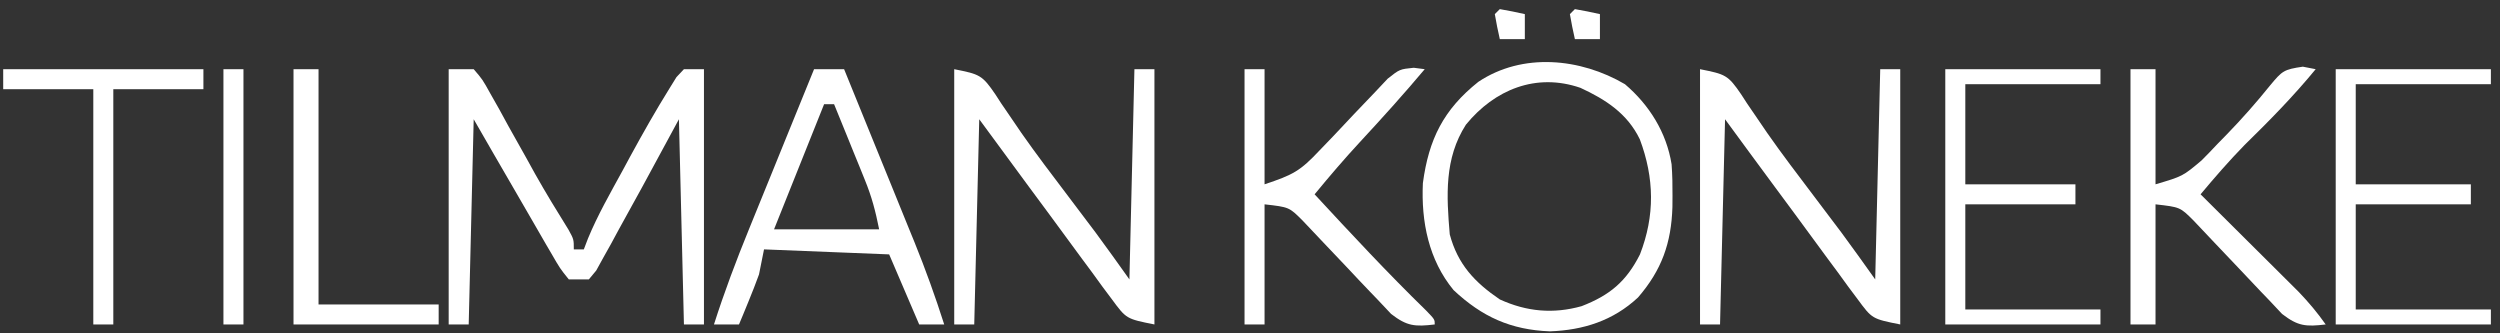
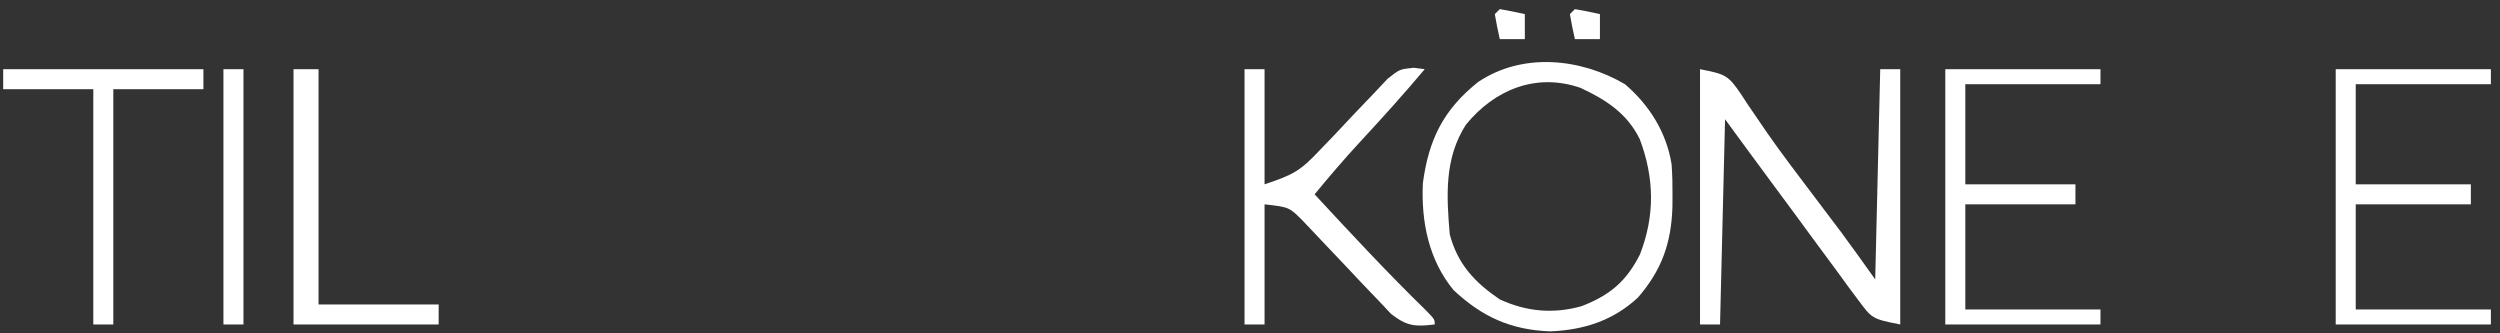
<svg xmlns="http://www.w3.org/2000/svg" width="225" height="30" viewBox="0 0 225 30" fill="none">
  <rect x="0" y="0" width="225" height="30" fill="#333333" stroke="none" />
-   <path d="M40.381 6.227C41.124 6.227 41.868 6.227 42.633 6.227C43.425 7.148 43.425 7.148 44.138 8.433C44.403 8.901 44.668 9.368 44.941 9.85C45.211 10.345 45.481 10.841 45.759 11.351C46.298 12.312 46.837 13.273 47.376 14.233C47.635 14.703 47.895 15.173 48.162 15.656C49.119 17.355 50.132 19.015 51.164 20.67C51.643 21.543 51.643 21.543 51.643 22.444C51.941 22.444 52.238 22.444 52.544 22.444C52.669 22.119 52.793 21.794 52.921 21.458C53.798 19.338 54.936 17.36 56.035 15.349C56.267 14.92 56.498 14.492 56.736 14.05C57.863 11.983 59.021 9.936 60.266 7.937C60.573 7.441 60.573 7.441 60.886 6.935C61.106 6.702 61.327 6.468 61.554 6.227C62.148 6.227 62.743 6.227 63.356 6.227C63.356 13.808 63.356 21.39 63.356 29.201C62.761 29.201 62.166 29.201 61.554 29.201C61.405 23.106 61.257 17.011 61.103 10.732C59.445 13.79 59.445 13.79 57.789 16.849C57.099 18.117 56.399 19.38 55.698 20.642C55.46 21.082 55.223 21.522 54.978 21.975C54.748 22.386 54.517 22.798 54.279 23.222C54.075 23.593 53.871 23.964 53.661 24.346C53.441 24.61 53.221 24.875 52.995 25.147C52.4 25.147 51.805 25.147 51.193 25.147C50.403 24.167 50.403 24.167 49.588 22.754C49.44 22.501 49.291 22.248 49.138 21.987C48.805 21.417 48.475 20.845 48.148 20.271C47.523 19.175 46.889 18.086 46.253 16.996C45.038 14.912 43.837 12.822 42.633 10.732C42.485 16.827 42.336 22.922 42.183 29.201C41.588 29.201 40.994 29.201 40.381 29.201C40.381 21.62 40.381 14.038 40.381 6.227Z" fill="white" />
  <path d="M146.245 7.578C148.432 9.438 149.987 11.922 150.443 14.784C150.513 15.737 150.533 16.674 150.525 17.63C150.522 17.965 150.52 18.301 150.518 18.646C150.416 21.878 149.554 24.304 147.422 26.771C145.183 28.864 142.491 29.715 139.488 29.821C135.976 29.687 133.391 28.518 130.823 26.111C128.578 23.39 127.896 19.942 128.059 16.48C128.589 12.531 129.913 9.864 133.051 7.365C137.035 4.707 142.244 5.229 146.245 7.578ZM131.932 11.221C129.98 14.267 130.182 17.61 130.478 21.093C131.196 23.787 132.715 25.407 134.983 26.949C137.404 28.054 139.79 28.269 142.342 27.556C144.884 26.572 146.369 25.334 147.597 22.895C148.955 19.402 148.893 16.023 147.583 12.535C146.461 10.215 144.509 8.954 142.238 7.905C138.239 6.525 134.504 8.073 131.932 11.221Z" fill="white" />
-   <path d="M153.002 6.227C155.281 6.682 155.507 6.733 156.712 8.502C156.966 8.895 156.966 8.895 157.226 9.296C157.614 9.868 158.005 10.439 158.396 11.009C158.61 11.323 158.823 11.636 159.044 11.959C160.404 13.906 161.847 15.792 163.279 17.686C163.845 18.436 164.412 19.186 164.977 19.936C165.22 20.257 165.462 20.578 165.712 20.909C166.75 22.308 167.757 23.73 168.769 25.147C168.918 18.903 169.067 12.66 169.22 6.227C169.815 6.227 170.409 6.227 171.022 6.227C171.022 13.808 171.022 21.39 171.022 29.201C168.488 28.695 168.488 28.695 167.194 26.938C166.908 26.556 166.622 26.174 166.328 25.781C166.028 25.367 165.728 24.954 165.419 24.528C164.951 23.897 164.951 23.897 164.473 23.254C163.497 21.937 162.529 20.614 161.562 19.291C160.938 18.446 160.313 17.602 159.688 16.759C158.202 14.755 156.729 12.743 155.255 10.732C155.106 16.827 154.958 22.922 154.804 29.201C154.21 29.201 153.615 29.201 153.002 29.201C153.002 21.62 153.002 14.038 153.002 6.227Z" fill="white" />
-   <path d="M85.88 6.227C88.158 6.682 88.384 6.733 89.589 8.502C89.844 8.895 89.844 8.895 90.103 9.296C90.492 9.868 90.882 10.439 91.274 11.009C91.487 11.323 91.701 11.636 91.921 11.959C93.282 13.906 94.724 15.792 96.157 17.686C96.723 18.436 97.289 19.186 97.855 19.936C98.097 20.257 98.34 20.578 98.59 20.909C99.628 22.308 100.635 23.73 101.647 25.147C101.796 18.903 101.944 12.66 102.098 6.227C102.692 6.227 103.287 6.227 103.899 6.227C103.899 13.808 103.899 21.39 103.899 29.201C101.366 28.695 101.366 28.695 100.072 26.938C99.786 26.556 99.5 26.174 99.206 25.781C98.906 25.367 98.606 24.954 98.297 24.528C97.828 23.897 97.828 23.897 97.351 23.254C96.374 21.937 95.407 20.614 94.439 19.291C93.815 18.446 93.191 17.602 92.565 16.759C91.08 14.755 89.607 12.743 88.132 10.732C87.984 16.827 87.835 22.922 87.682 29.201C87.087 29.201 86.493 29.201 85.88 29.201C85.88 21.62 85.88 14.038 85.88 6.227Z" fill="white" />
-   <path d="M73.266 6.227C74.158 6.227 75.05 6.227 75.969 6.227C77.037 8.846 78.103 11.467 79.167 14.088C79.529 14.978 79.891 15.868 80.254 16.758C80.777 18.042 81.299 19.327 81.82 20.612C81.981 21.005 82.141 21.398 82.307 21.803C83.294 24.241 84.18 26.695 84.979 29.201C84.236 29.201 83.493 29.201 82.727 29.201C81.389 26.079 81.389 26.079 80.024 22.895C76.307 22.746 72.591 22.597 68.762 22.444C68.613 23.187 68.464 23.931 68.311 24.697C68.019 25.501 67.709 26.299 67.382 27.09C67.219 27.488 67.056 27.885 66.888 28.295C66.763 28.594 66.638 28.893 66.509 29.201C65.766 29.201 65.023 29.201 64.257 29.201C65.188 26.284 66.258 23.446 67.415 20.612C67.584 20.198 67.752 19.784 67.925 19.357C68.456 18.049 68.989 16.741 69.522 15.434C69.885 14.54 70.248 13.647 70.61 12.754C71.494 10.578 72.38 8.402 73.266 6.227ZM74.168 9.38C72.681 13.097 71.194 16.813 69.663 20.642C72.784 20.642 75.906 20.642 79.123 20.642C78.791 18.982 78.463 17.731 77.84 16.199C77.598 15.6 77.598 15.6 77.352 14.989C77.183 14.578 77.015 14.167 76.842 13.744C76.587 13.115 76.587 13.115 76.328 12.473C75.91 11.441 75.49 10.41 75.068 9.38C74.771 9.38 74.474 9.38 74.168 9.38Z" fill="white" />
-   <path d="M191.744 6.227C192.487 6.227 193.231 6.227 193.997 6.227C193.997 9.646 193.997 13.065 193.997 16.588C196.447 15.863 196.447 15.863 198.134 14.444C198.373 14.201 198.613 13.958 198.859 13.707C199.104 13.45 199.348 13.193 199.599 12.928C199.985 12.535 199.985 12.535 200.377 12.134C201.773 10.699 203.074 9.223 204.33 7.663C205.397 6.39 205.521 6.254 207.258 6.001C207.829 6.113 207.829 6.113 208.412 6.227C206.416 8.654 204.252 10.861 202.007 13.054C200.616 14.477 199.327 15.963 198.051 17.489C198.344 17.78 198.637 18.07 198.939 18.37C200.031 19.454 201.121 20.539 202.211 21.624C202.682 22.093 203.154 22.561 203.625 23.029C204.305 23.704 204.984 24.379 205.662 25.055C206.07 25.461 206.478 25.867 206.898 26.285C207.791 27.22 208.57 28.147 209.313 29.201C207.538 29.41 206.827 29.369 205.388 28.257C204.982 27.826 204.577 27.395 204.159 26.951C203.828 26.607 203.828 26.607 203.49 26.257C202.787 25.527 202.094 24.789 201.401 24.049C200.707 23.311 200.011 22.576 199.308 21.846C198.671 21.183 198.042 20.513 197.413 19.843C196.21 18.641 196.21 18.641 193.997 18.39C193.997 21.958 193.997 25.526 193.997 29.201C193.253 29.201 192.51 29.201 191.744 29.201C191.744 21.62 191.744 14.038 191.744 6.227Z" fill="white" />
+   <path d="M153.002 6.227C155.281 6.682 155.507 6.733 156.712 8.502C156.966 8.895 156.966 8.895 157.226 9.296C157.614 9.868 158.005 10.439 158.396 11.009C158.61 11.323 158.823 11.636 159.044 11.959C160.404 13.906 161.847 15.792 163.279 17.686C163.845 18.436 164.412 19.186 164.977 19.936C165.22 20.257 165.462 20.578 165.712 20.909C166.75 22.308 167.757 23.73 168.769 25.147C168.918 18.903 169.067 12.66 169.22 6.227C169.815 6.227 170.409 6.227 171.022 6.227C171.022 13.808 171.022 21.39 171.022 29.201C168.488 28.695 168.488 28.695 167.194 26.938C166.908 26.556 166.622 26.174 166.328 25.781C166.028 25.367 165.728 24.954 165.419 24.528C163.497 21.937 162.529 20.614 161.562 19.291C160.938 18.446 160.313 17.602 159.688 16.759C158.202 14.755 156.729 12.743 155.255 10.732C155.106 16.827 154.958 22.922 154.804 29.201C154.21 29.201 153.615 29.201 153.002 29.201C153.002 21.62 153.002 14.038 153.002 6.227Z" fill="white" />
  <path d="M112.008 6.227C112.603 6.227 113.198 6.227 113.81 6.227C113.81 9.646 113.81 13.065 113.81 16.588C116.395 15.726 117.019 15.39 118.767 13.529C119.175 13.105 119.583 12.682 120.003 12.245C120.641 11.571 121.276 10.896 121.91 10.219C122.528 9.563 123.153 8.914 123.779 8.264C124.146 7.874 124.514 7.483 124.892 7.081C125.973 6.227 125.973 6.227 127.237 6.099C127.563 6.141 127.889 6.183 128.226 6.227C126.34 8.469 124.384 10.639 122.391 12.786C120.978 14.314 119.636 15.882 118.315 17.489C121.604 21.043 124.894 24.579 128.363 27.959C129.127 28.751 129.127 28.751 129.127 29.201C127.352 29.41 126.641 29.369 125.202 28.257C124.796 27.826 124.39 27.395 123.972 26.951C123.641 26.607 123.641 26.607 123.303 26.257C122.6 25.527 121.907 24.789 121.215 24.049C120.521 23.311 119.824 22.576 119.122 21.846C118.485 21.183 117.856 20.513 117.227 19.843C116.024 18.641 116.024 18.641 113.81 18.39C113.81 21.958 113.81 25.526 113.81 29.201C113.216 29.201 112.621 29.201 112.008 29.201C112.008 21.62 112.008 14.038 112.008 6.227Z" fill="white" />
  <path d="M210.214 6.227C214.823 6.227 219.431 6.227 224.179 6.227C224.179 6.673 224.179 7.119 224.179 7.578C220.165 7.578 216.151 7.578 212.016 7.578C212.016 10.551 212.016 13.524 212.016 16.588C215.435 16.588 218.854 16.588 222.377 16.588C222.377 17.183 222.377 17.777 222.377 18.39C218.958 18.39 215.539 18.39 212.016 18.39C212.016 21.512 212.016 24.634 212.016 27.85C216.03 27.85 220.044 27.85 224.179 27.85C224.179 28.296 224.179 28.742 224.179 29.201C219.571 29.201 214.962 29.201 210.214 29.201C210.214 21.62 210.214 14.038 210.214 6.227Z" fill="white" />
  <path d="M175.076 6.227C179.685 6.227 184.293 6.227 189.041 6.227C189.041 6.673 189.041 7.119 189.041 7.578C185.027 7.578 181.014 7.578 176.878 7.578C176.878 10.551 176.878 13.524 176.878 16.588C180.149 16.588 183.419 16.588 186.789 16.588C186.789 17.183 186.789 17.777 186.789 18.39C183.518 18.39 180.248 18.39 176.878 18.39C176.878 21.512 176.878 24.634 176.878 27.85C180.892 27.85 184.906 27.85 189.041 27.85C189.041 28.296 189.041 28.742 189.041 29.201C184.433 29.201 179.824 29.201 175.076 29.201C175.076 21.62 175.076 14.038 175.076 6.227Z" fill="white" />
  <path d="M26.416 6.227C27.159 6.227 27.903 6.227 28.668 6.227C28.668 13.214 28.668 20.201 28.668 27.399C32.236 27.399 35.804 27.399 39.48 27.399C39.48 27.994 39.48 28.589 39.48 29.201C35.169 29.201 30.858 29.201 26.416 29.201C26.416 21.62 26.416 14.038 26.416 6.227Z" fill="white" />
  <path d="M0.288 6.227C6.234 6.227 12.181 6.227 18.307 6.227C18.307 6.821 18.307 7.416 18.307 8.029C15.631 8.029 12.956 8.029 10.198 8.029C10.198 15.016 10.198 22.003 10.198 29.201C9.604 29.201 9.009 29.201 8.397 29.201C8.397 22.214 8.397 15.227 8.397 8.029C5.721 8.029 3.045 8.029 0.288 8.029C0.288 7.434 0.288 6.839 0.288 6.227Z" fill="white" />
  <path d="M20.109 6.227C20.704 6.227 21.299 6.227 21.911 6.227C21.911 13.808 21.911 21.39 21.911 29.201C21.317 29.201 20.722 29.201 20.109 29.201C20.109 21.62 20.109 14.038 20.109 6.227Z" fill="white" />
  <path d="M141.74 0.821C142.495 0.95 143.247 1.099 143.993 1.271C143.993 2.015 143.993 2.758 143.993 3.524C143.249 3.524 142.506 3.524 141.74 3.524C141.568 2.778 141.419 2.026 141.29 1.271C141.438 1.123 141.587 0.974 141.74 0.821Z" fill="white" />
  <path d="M134.983 0.821C135.738 0.95 136.489 1.099 137.235 1.271C137.235 2.015 137.235 2.758 137.235 3.524C136.492 3.524 135.749 3.524 134.983 3.524C134.811 2.778 134.661 2.026 134.533 1.271C134.681 1.123 134.83 0.974 134.983 0.821Z" fill="white" />
</svg>